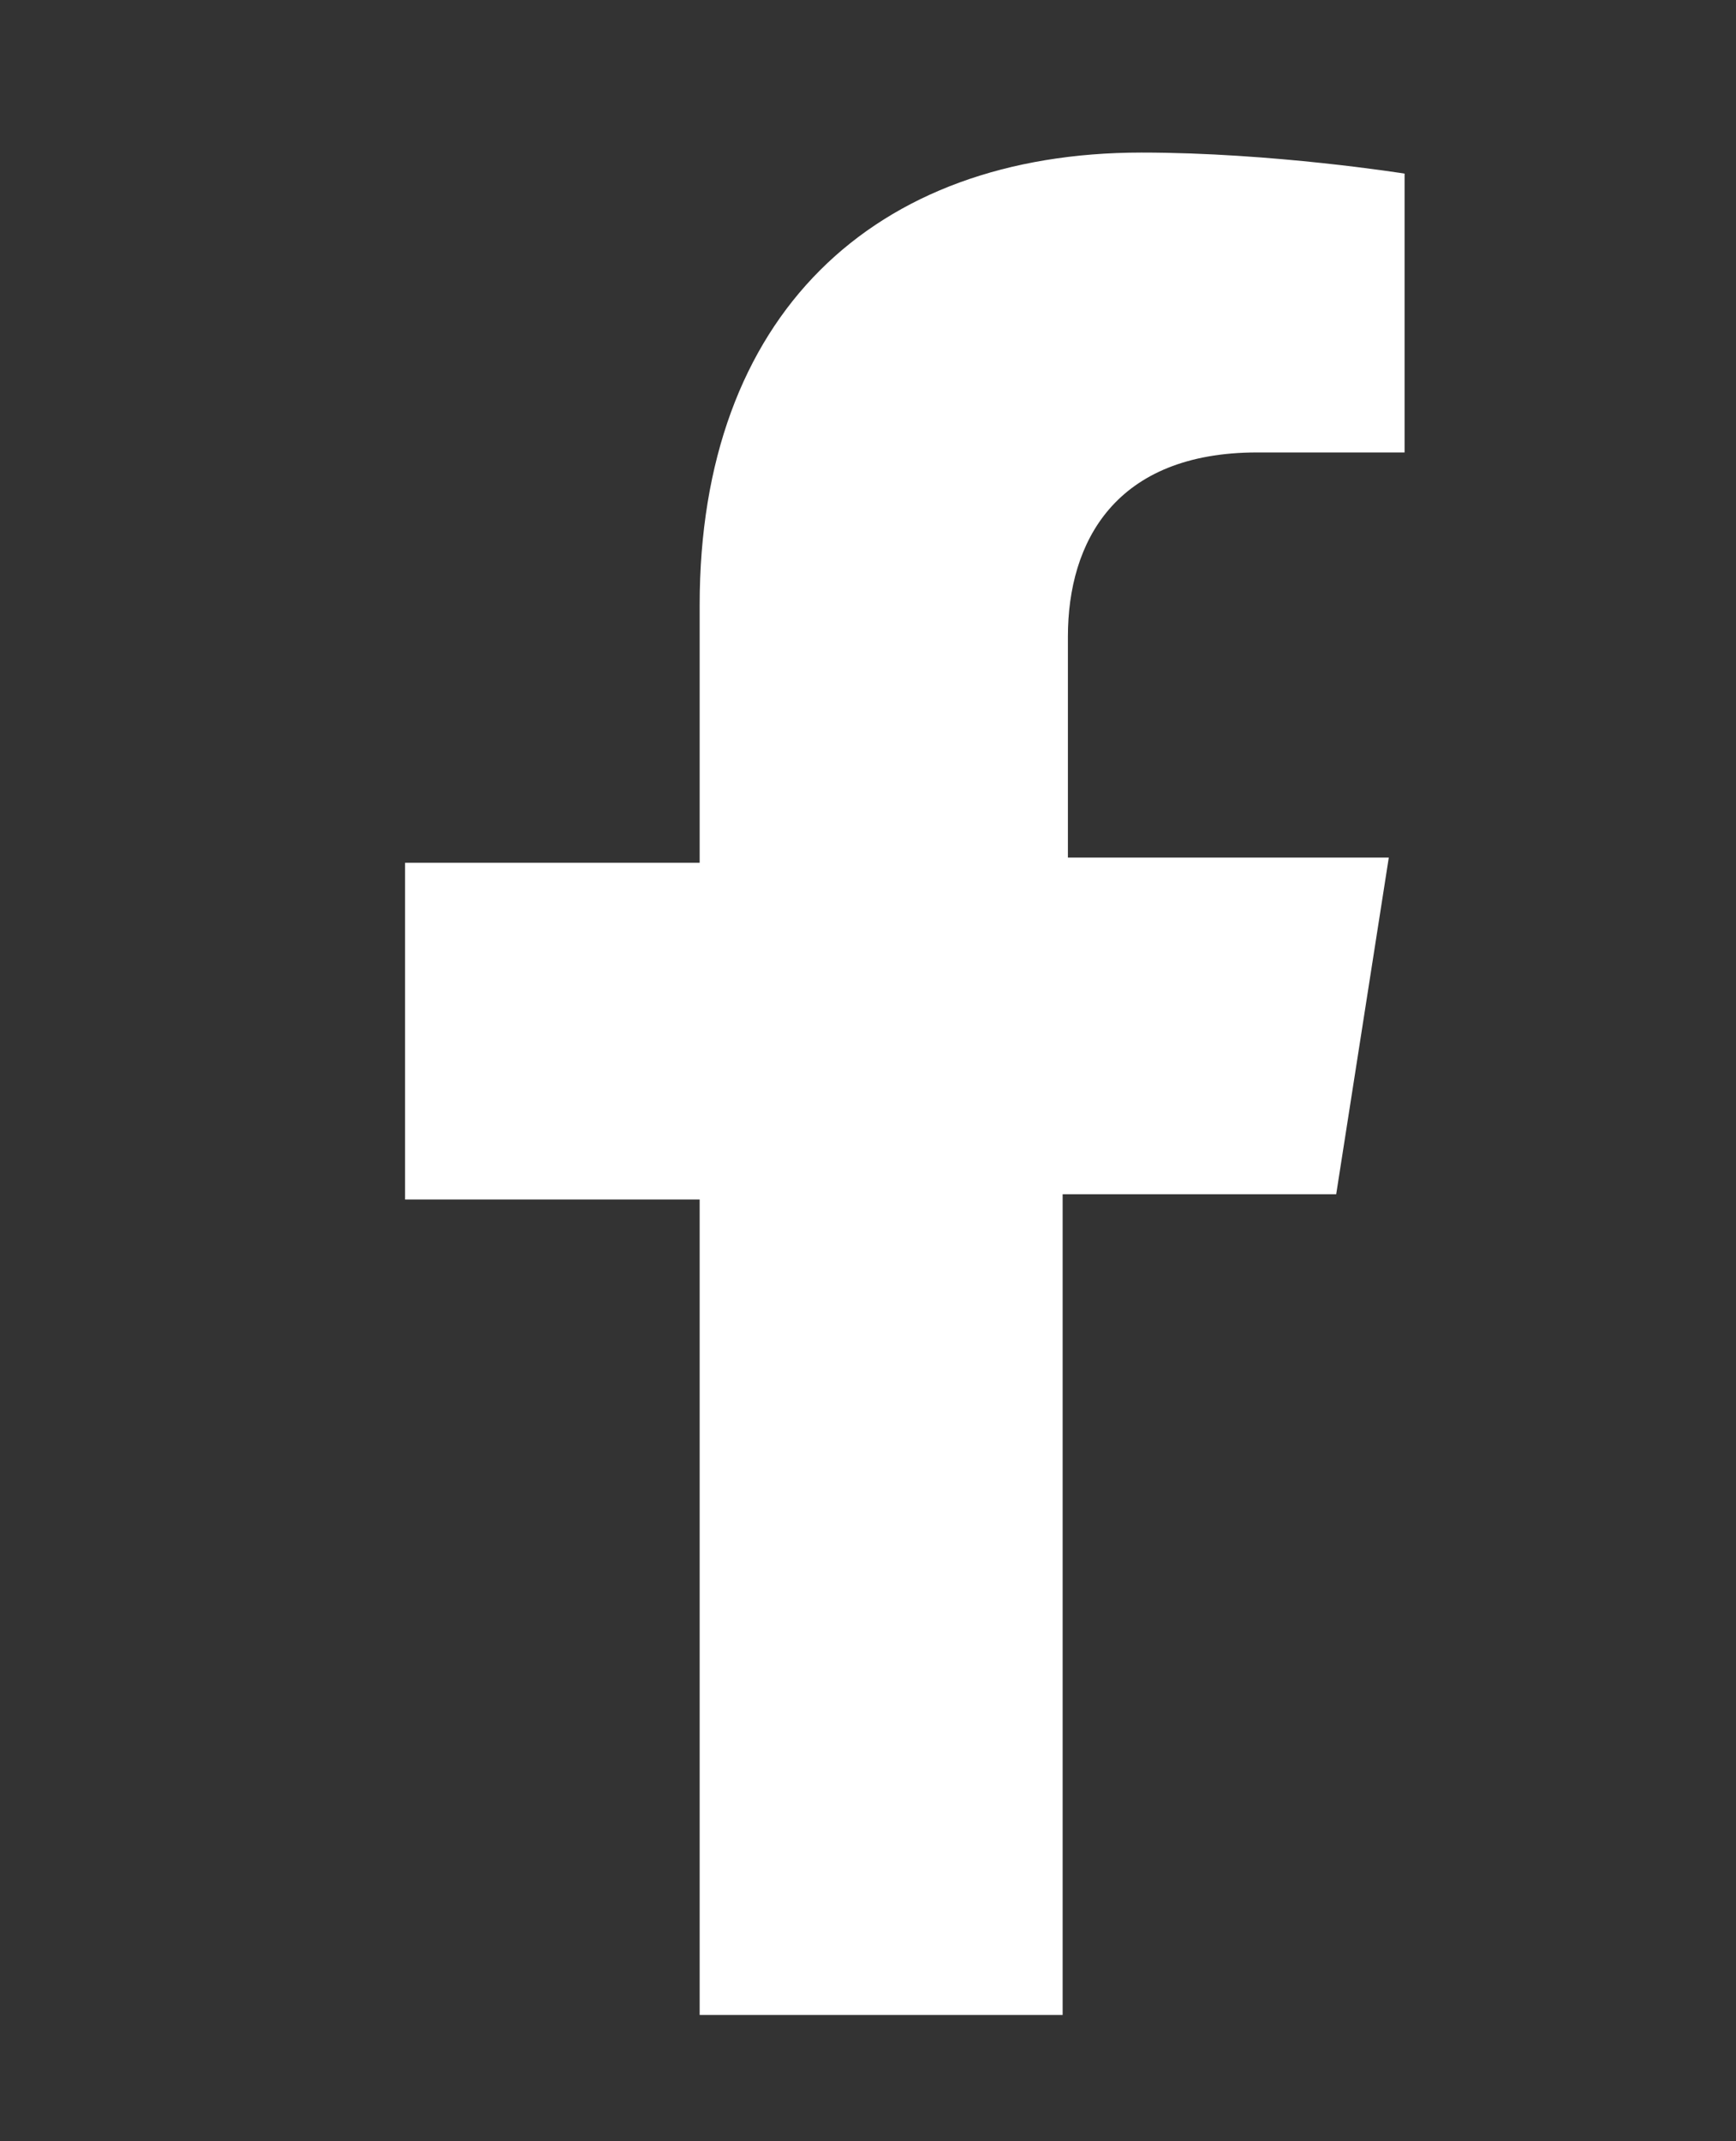
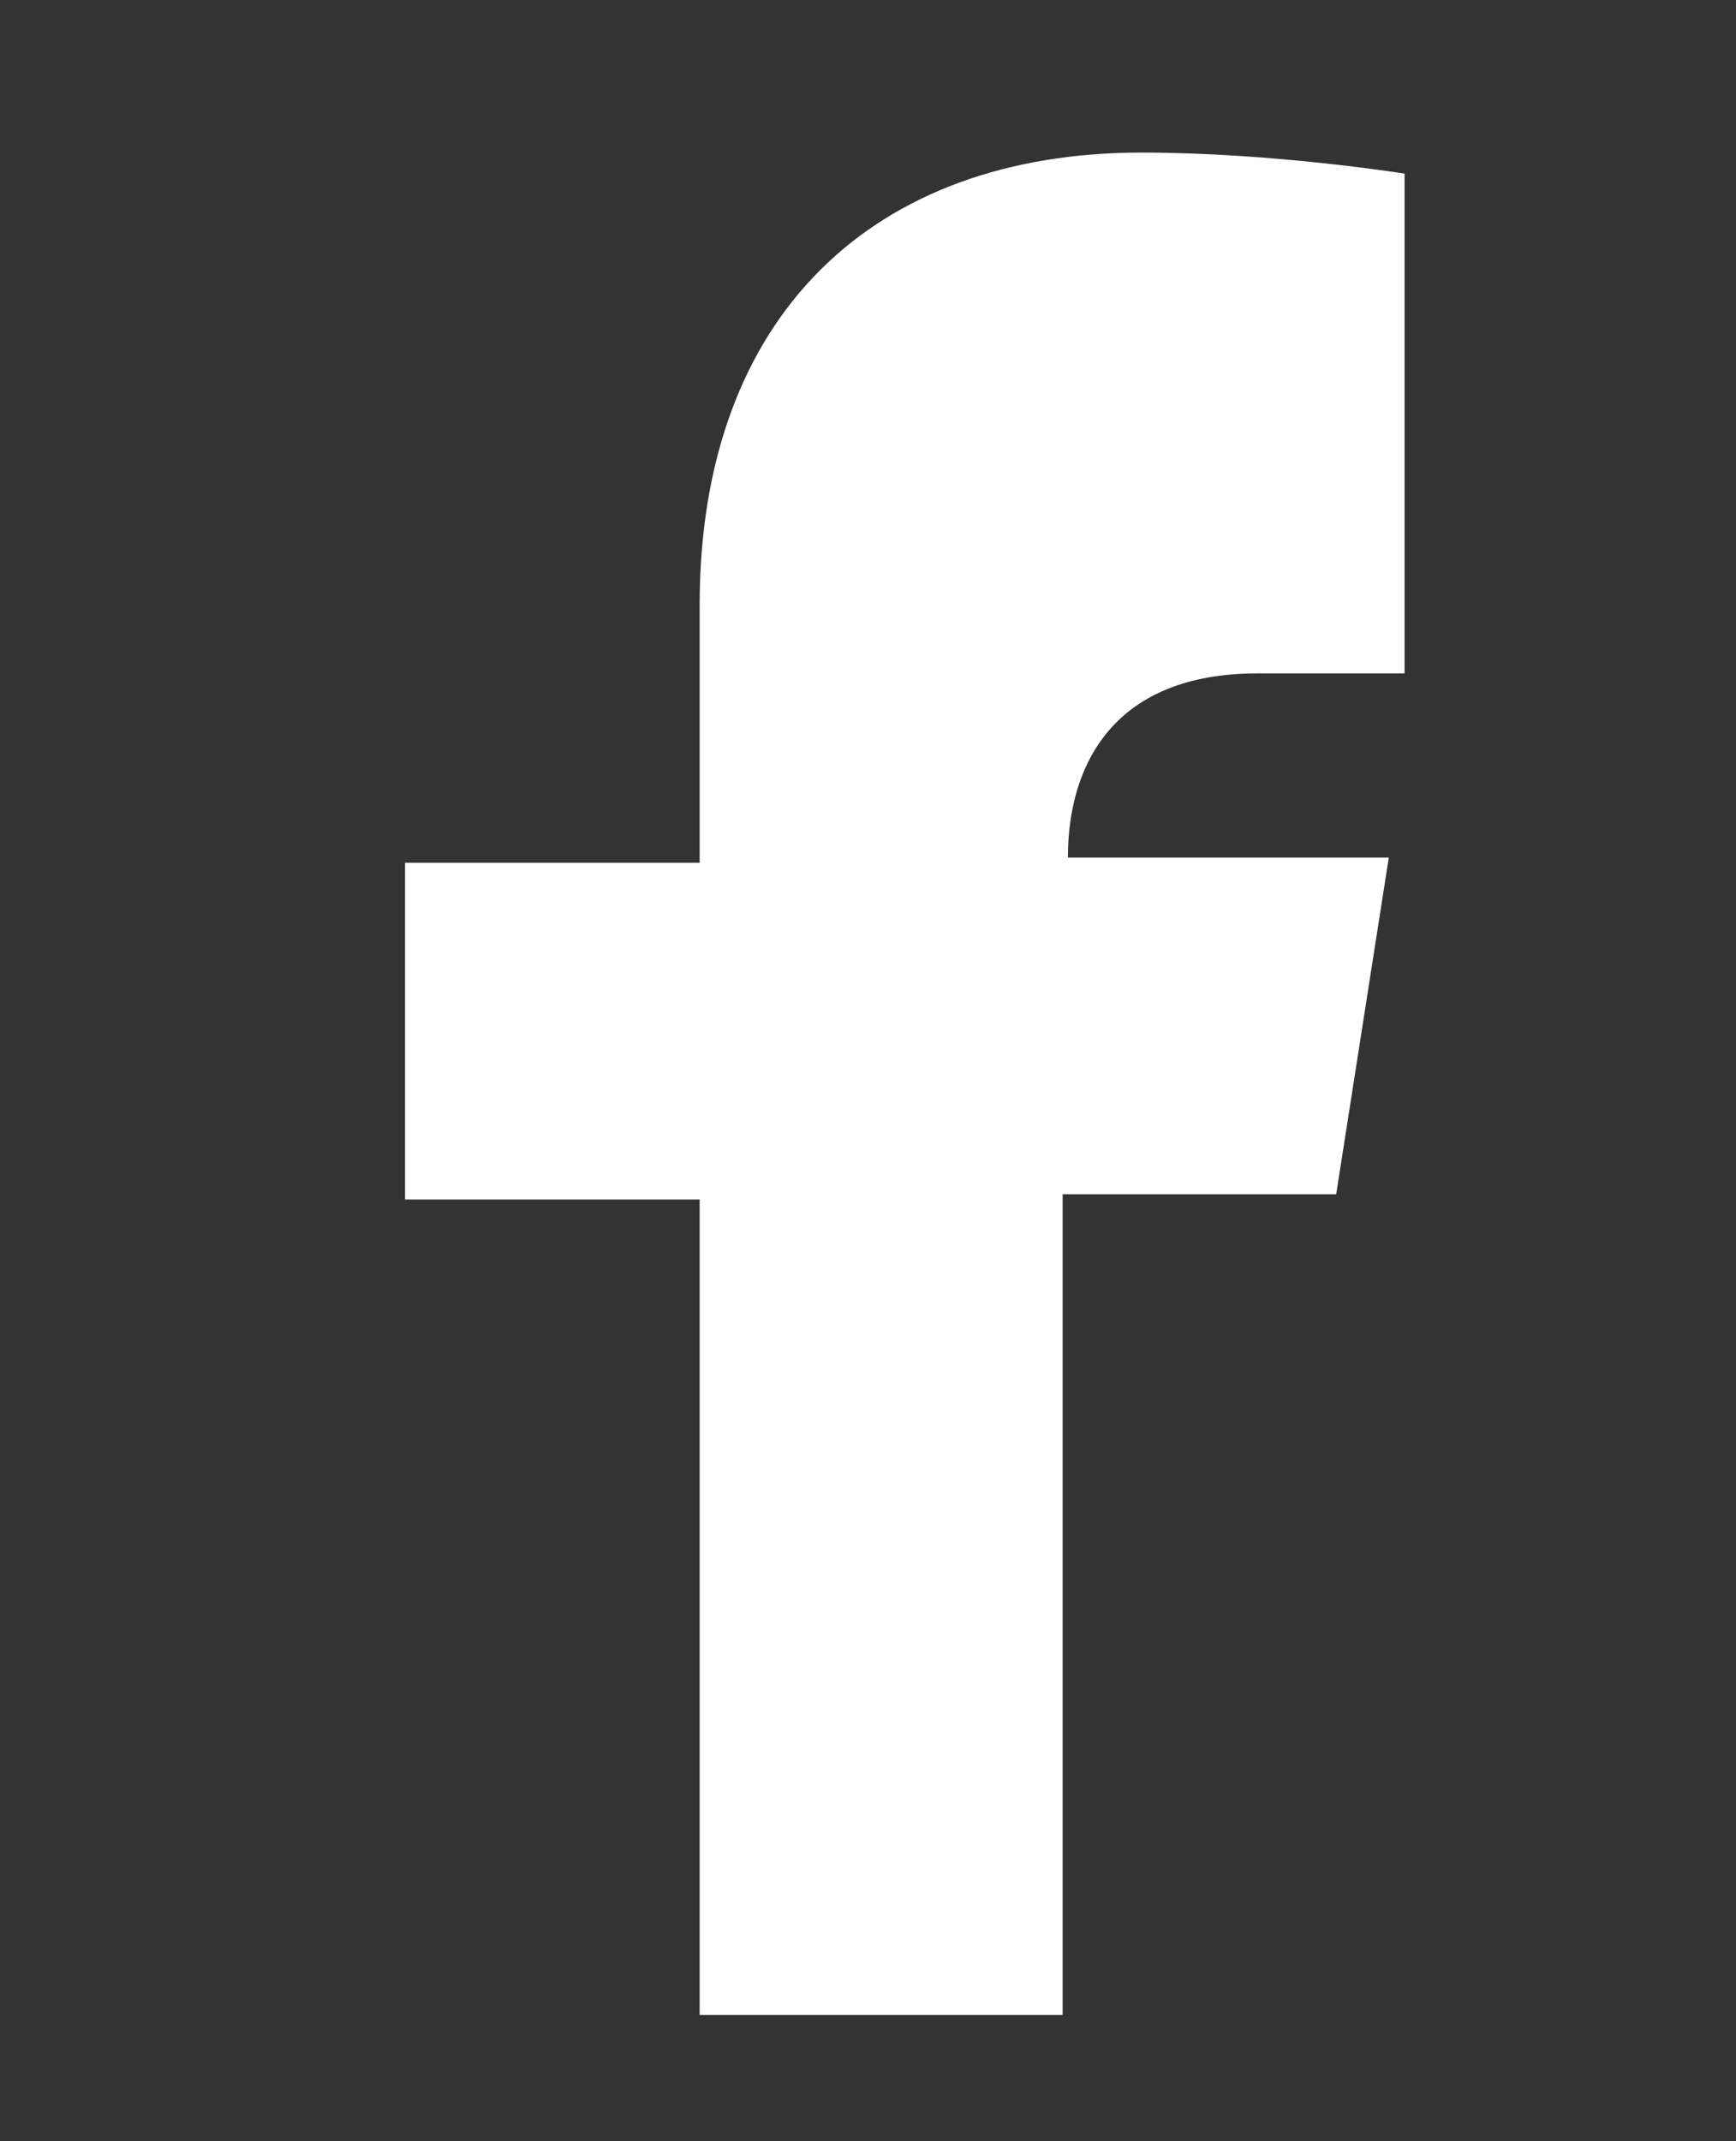
<svg xmlns="http://www.w3.org/2000/svg" version="1.1" id="Layer_1" x="0px" y="0px" viewBox="0 0 33 40.7" style="enable-background:new 0 0 33 40.7;" xml:space="preserve">
  <rect x="0" y="0" width="33" height="40.7" fill="#333333" stroke="none" />
  <style type="text/css">
	.st0{fill:#FFFFFF;}
</style>
-   <path class="st0" d="M25.4,22.7l1-6.4h-6.1v-4.2c0-1.8,0.9-3.5,3.6-3.5h2.8V3.3c0,0-2.5-0.4-5-0.4c-5.1,0-8.4,3.1-8.4,8.6v4.9H7.7  v6.4h5.6v15.5h6.9V22.7H25.4z" />
+   <path class="st0" d="M25.4,22.7l1-6.4h-6.1c0-1.8,0.9-3.5,3.6-3.5h2.8V3.3c0,0-2.5-0.4-5-0.4c-5.1,0-8.4,3.1-8.4,8.6v4.9H7.7  v6.4h5.6v15.5h6.9V22.7H25.4z" />
</svg>